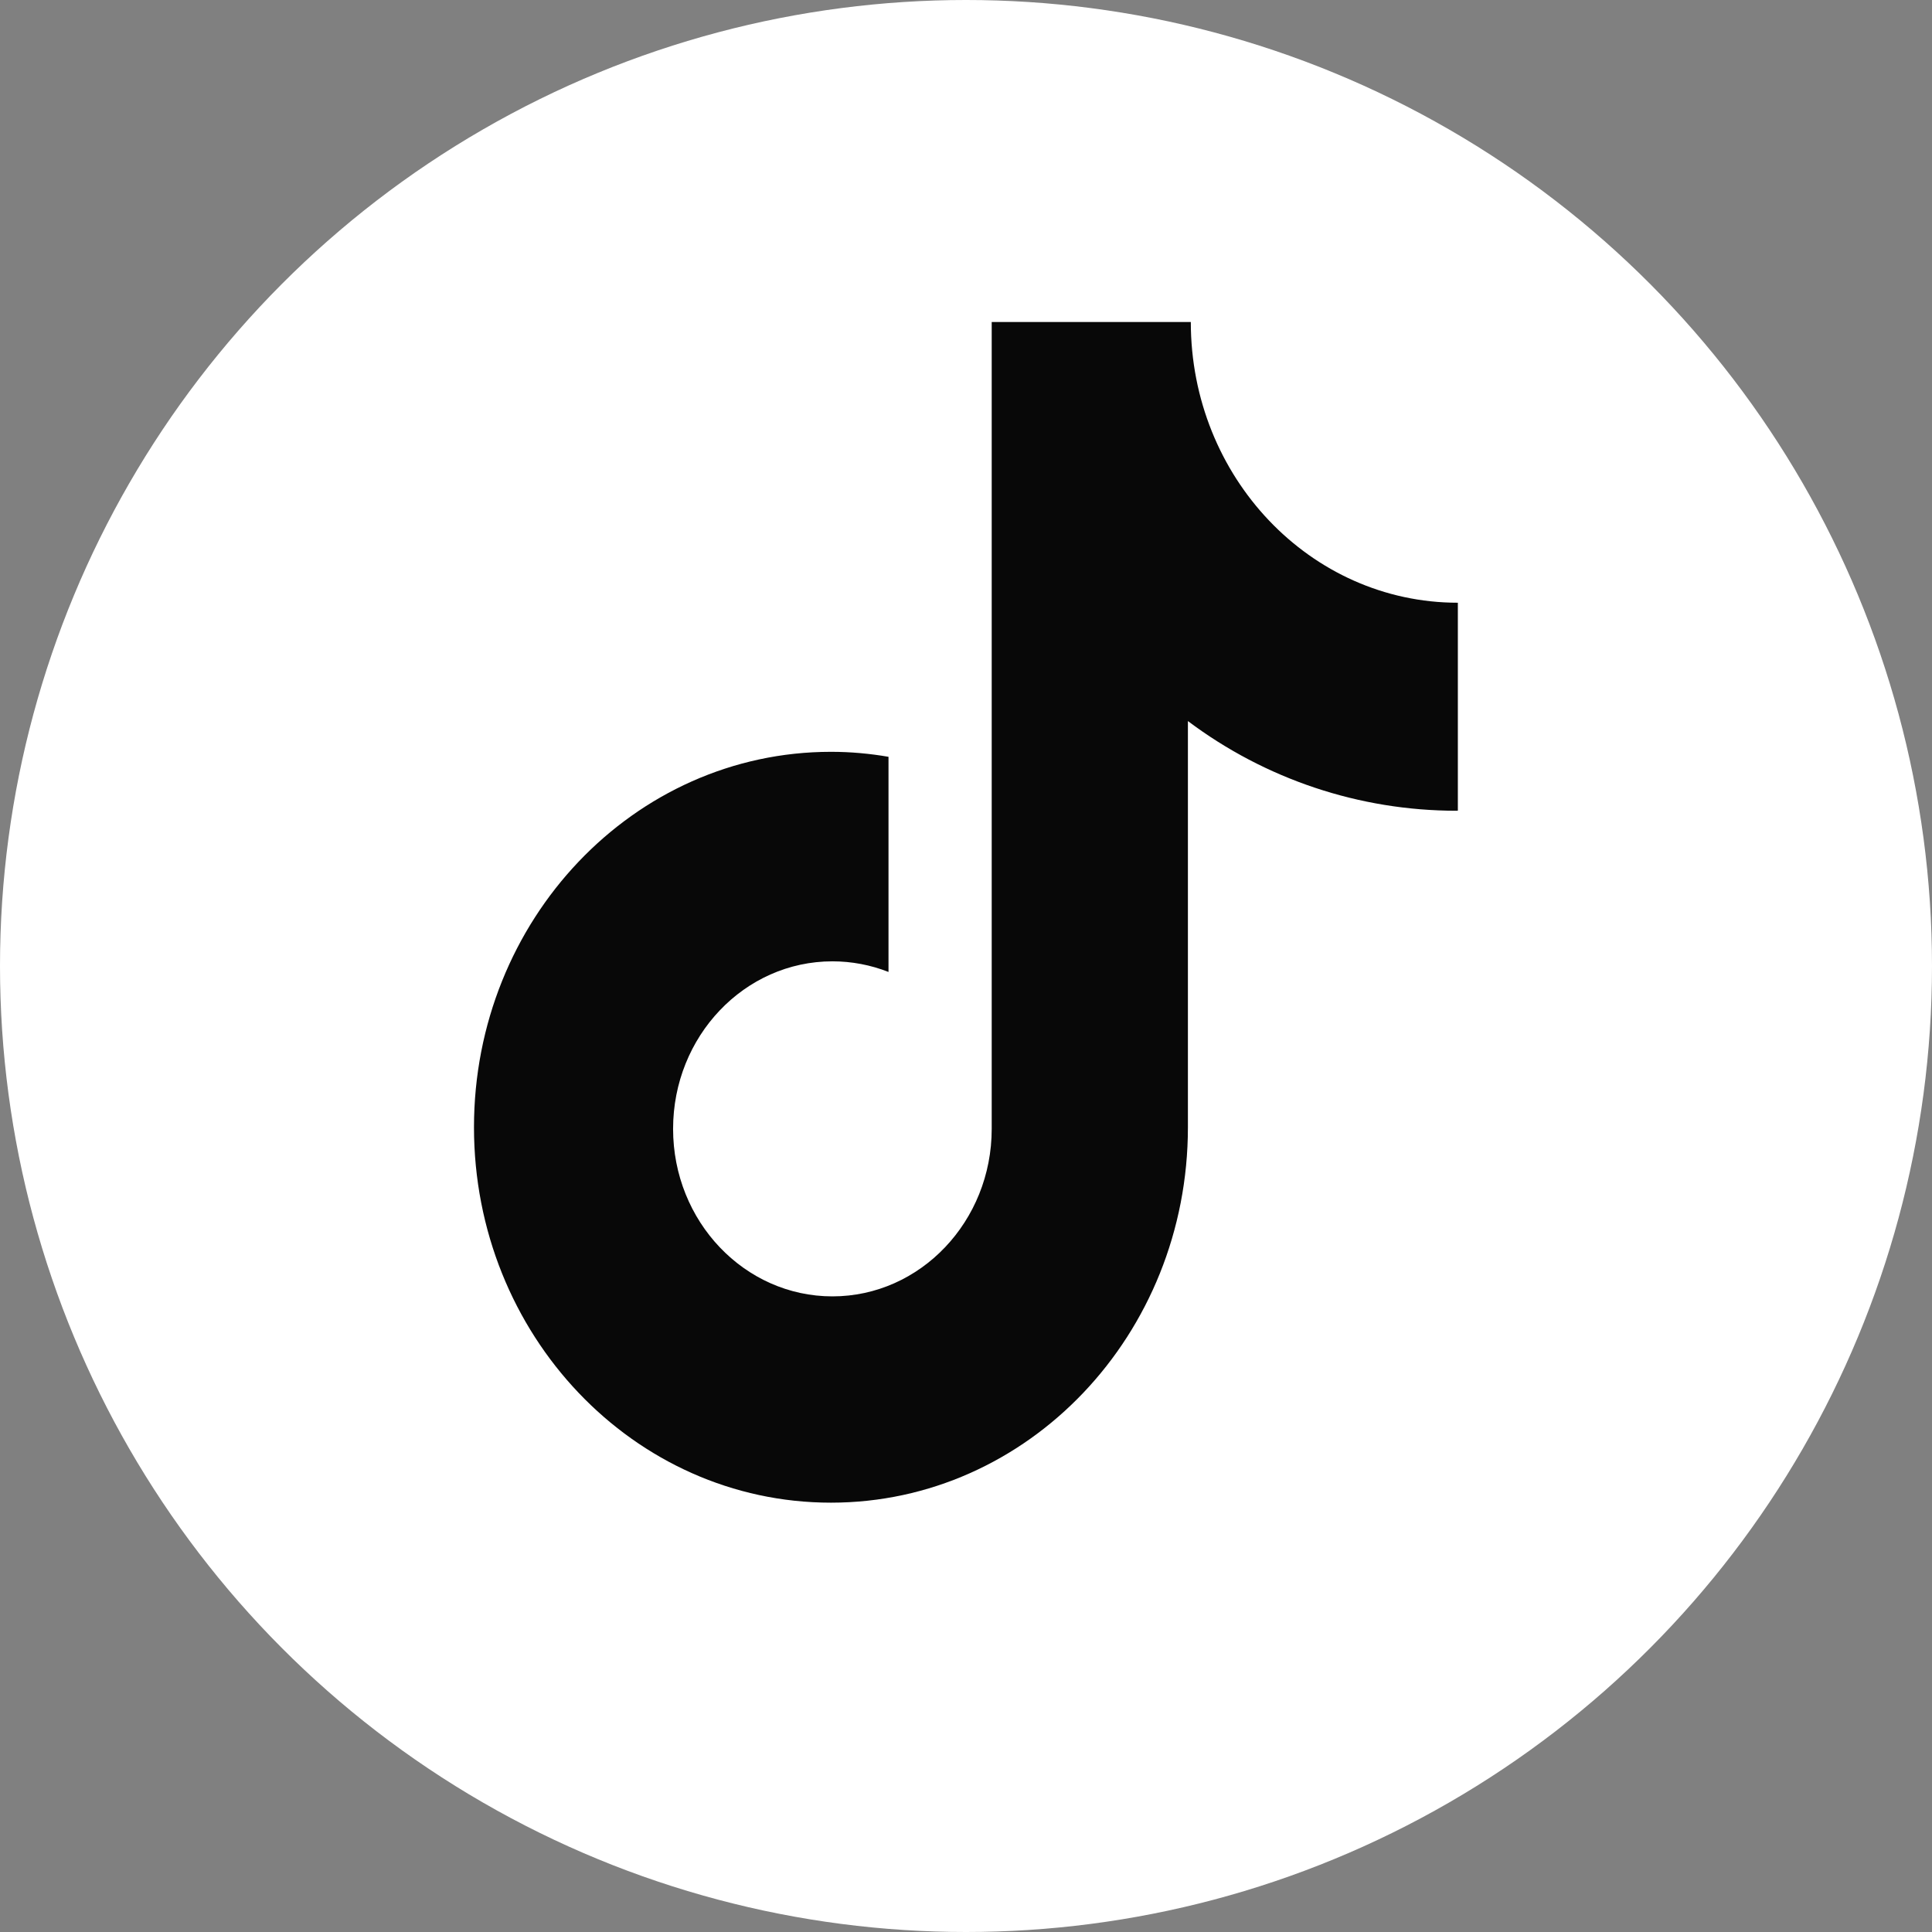
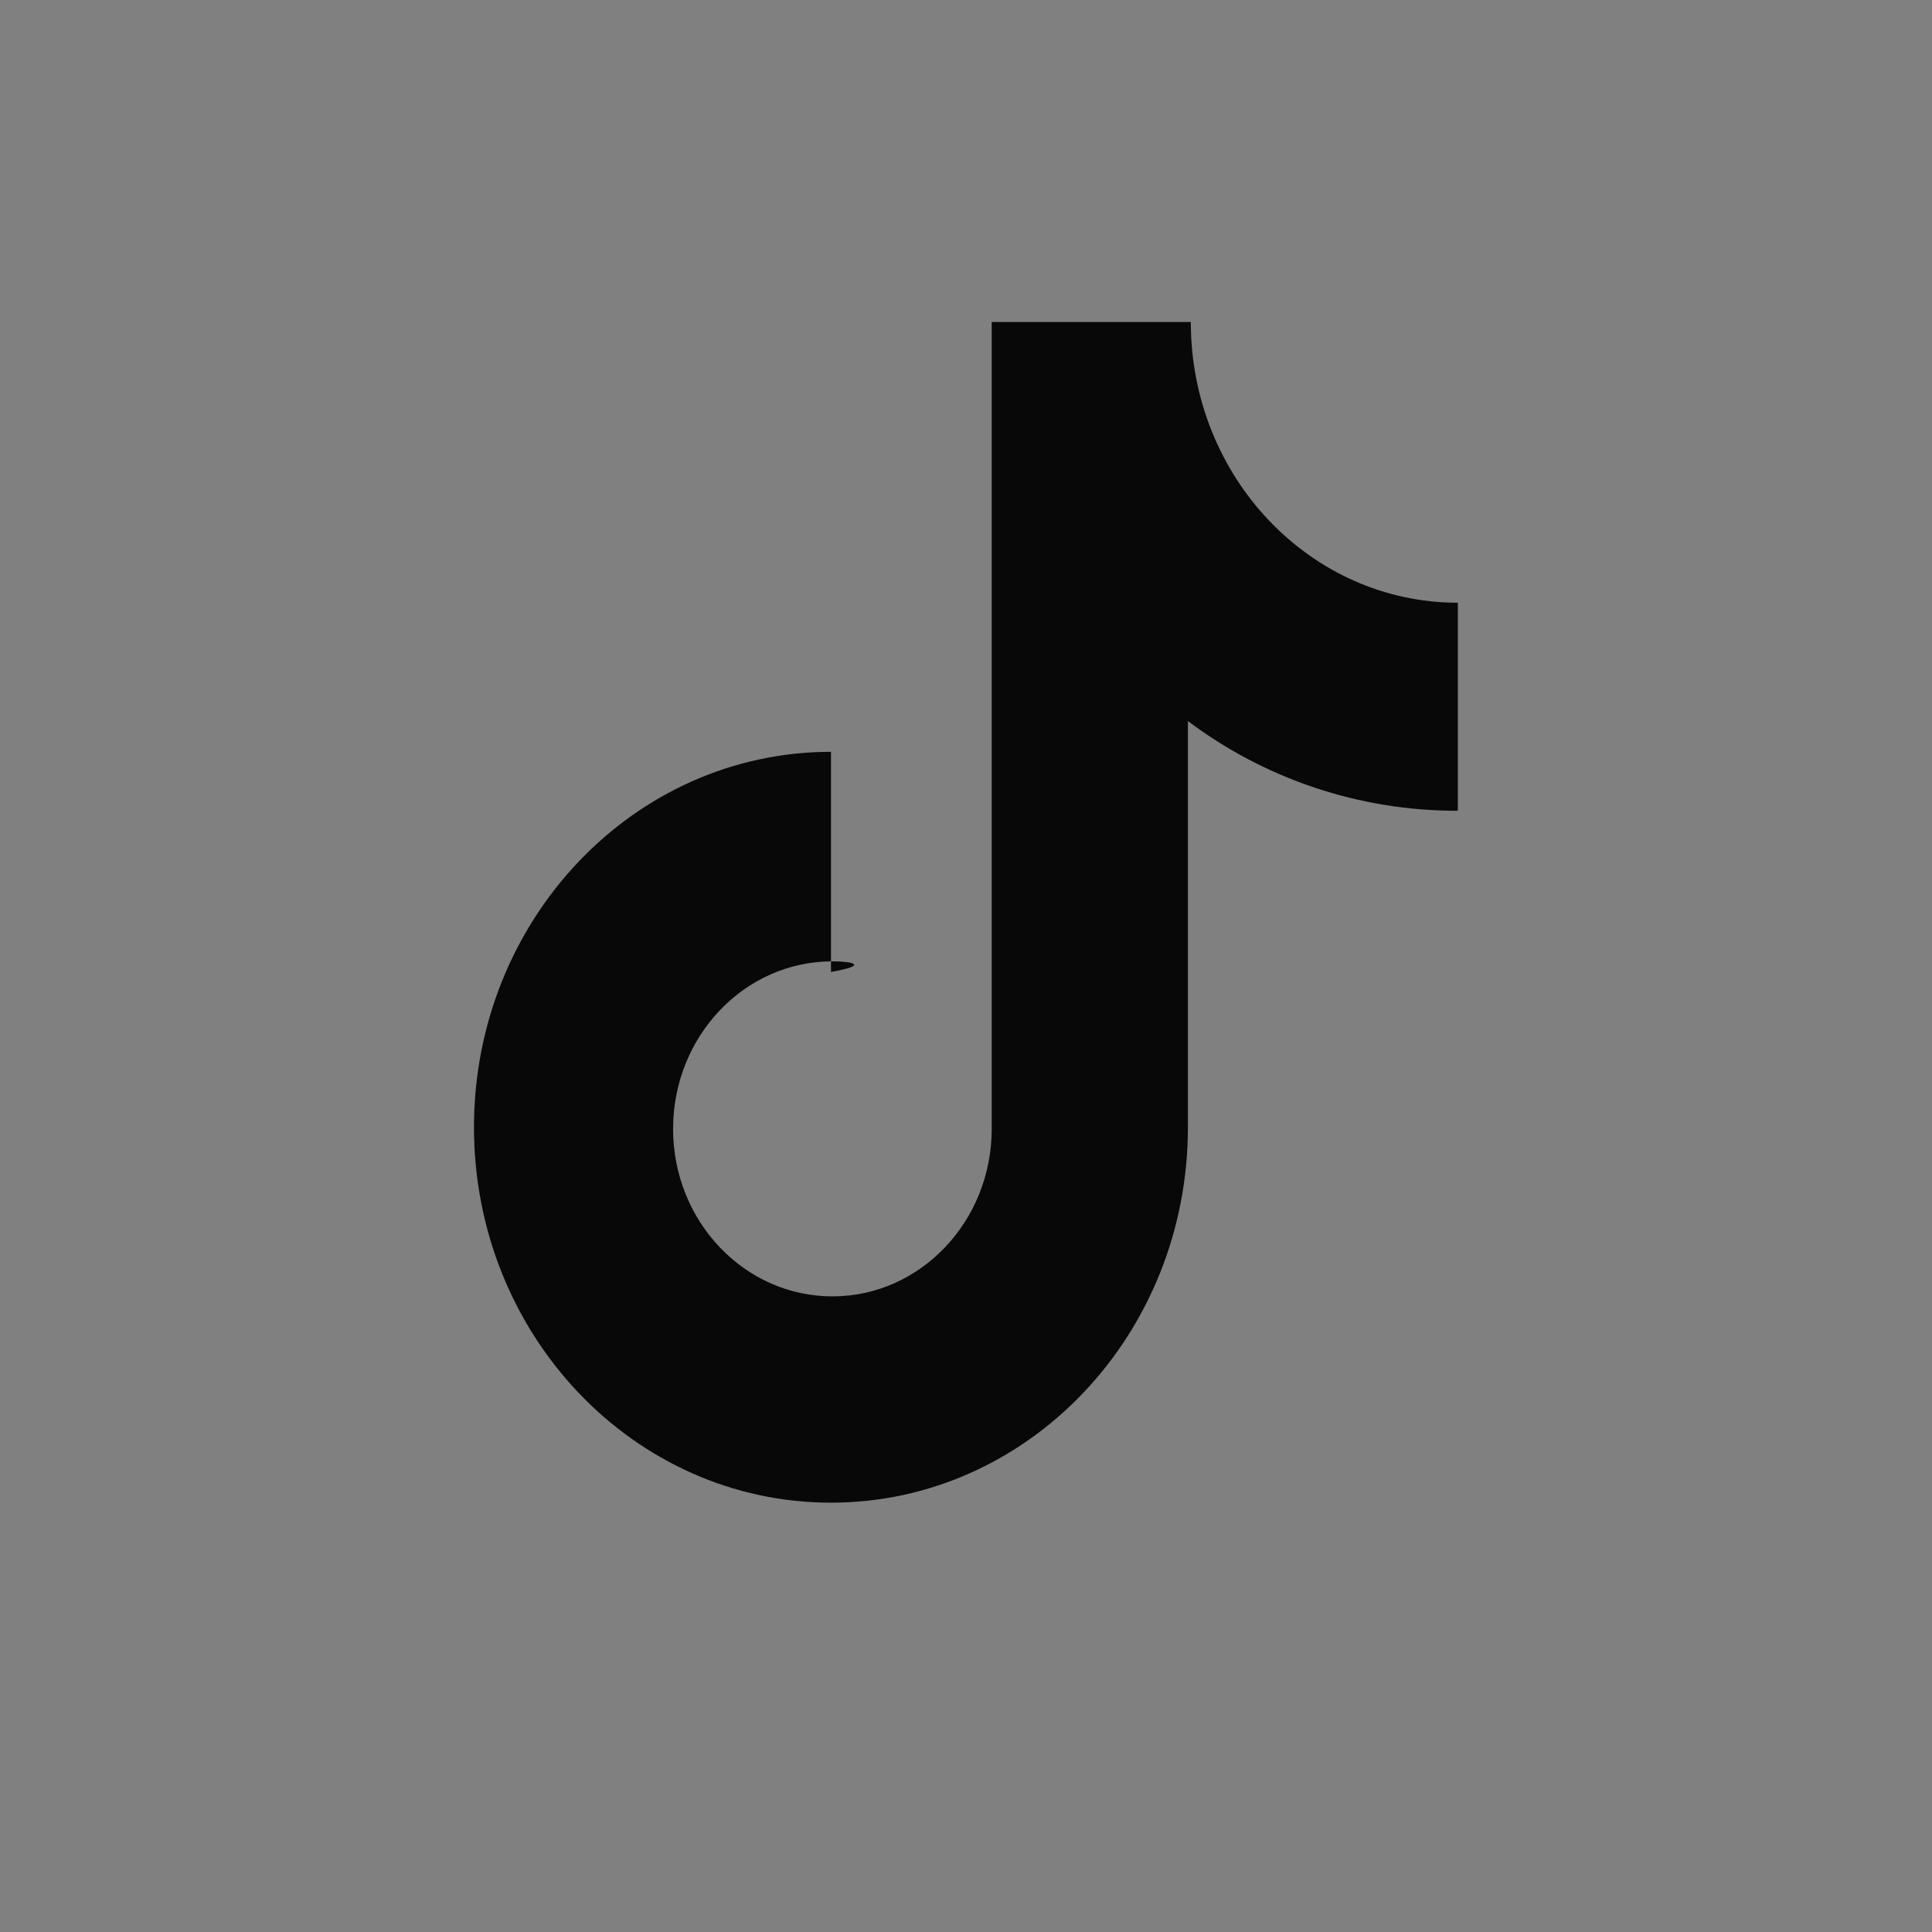
<svg xmlns="http://www.w3.org/2000/svg" width="36" height="36" viewBox="0 0 36 36" fill="none">
  <rect x="0" y="0" width="36" height="36" fill="#808080" stroke="none" />
  <g id="Group 37867">
    <g id="dy">
-       <circle id="Ellipse 71" cx="18" cy="18" r="18" fill="white" />
-       <path id="Vector" d="M27.139 15.107C25.334 15.107 23.579 14.521 22.135 13.436V21.005C22.135 24.87 19.157 28 15.484 28C11.81 28 8.832 24.87 8.832 21.005C8.832 17.14 11.81 14.009 15.484 14.009C15.851 14.009 16.208 14.042 16.556 14.102V18.111C16.223 17.98 15.868 17.913 15.511 17.913C13.872 17.913 12.542 19.31 12.542 21.035C12.542 22.758 13.872 24.156 15.511 24.156C17.149 24.156 18.479 22.758 18.479 21.035V6H22.189C22.189 8.89 24.417 11.231 27.165 11.231V15.105L27.139 15.107Z" fill="#080808" />
+       <path id="Vector" d="M27.139 15.107C25.334 15.107 23.579 14.521 22.135 13.436V21.005C22.135 24.87 19.157 28 15.484 28C11.81 28 8.832 24.87 8.832 21.005C8.832 17.14 11.81 14.009 15.484 14.009V18.111C16.223 17.98 15.868 17.913 15.511 17.913C13.872 17.913 12.542 19.31 12.542 21.035C12.542 22.758 13.872 24.156 15.511 24.156C17.149 24.156 18.479 22.758 18.479 21.035V6H22.189C22.189 8.89 24.417 11.231 27.165 11.231V15.105L27.139 15.107Z" fill="#080808" />
    </g>
  </g>
</svg>